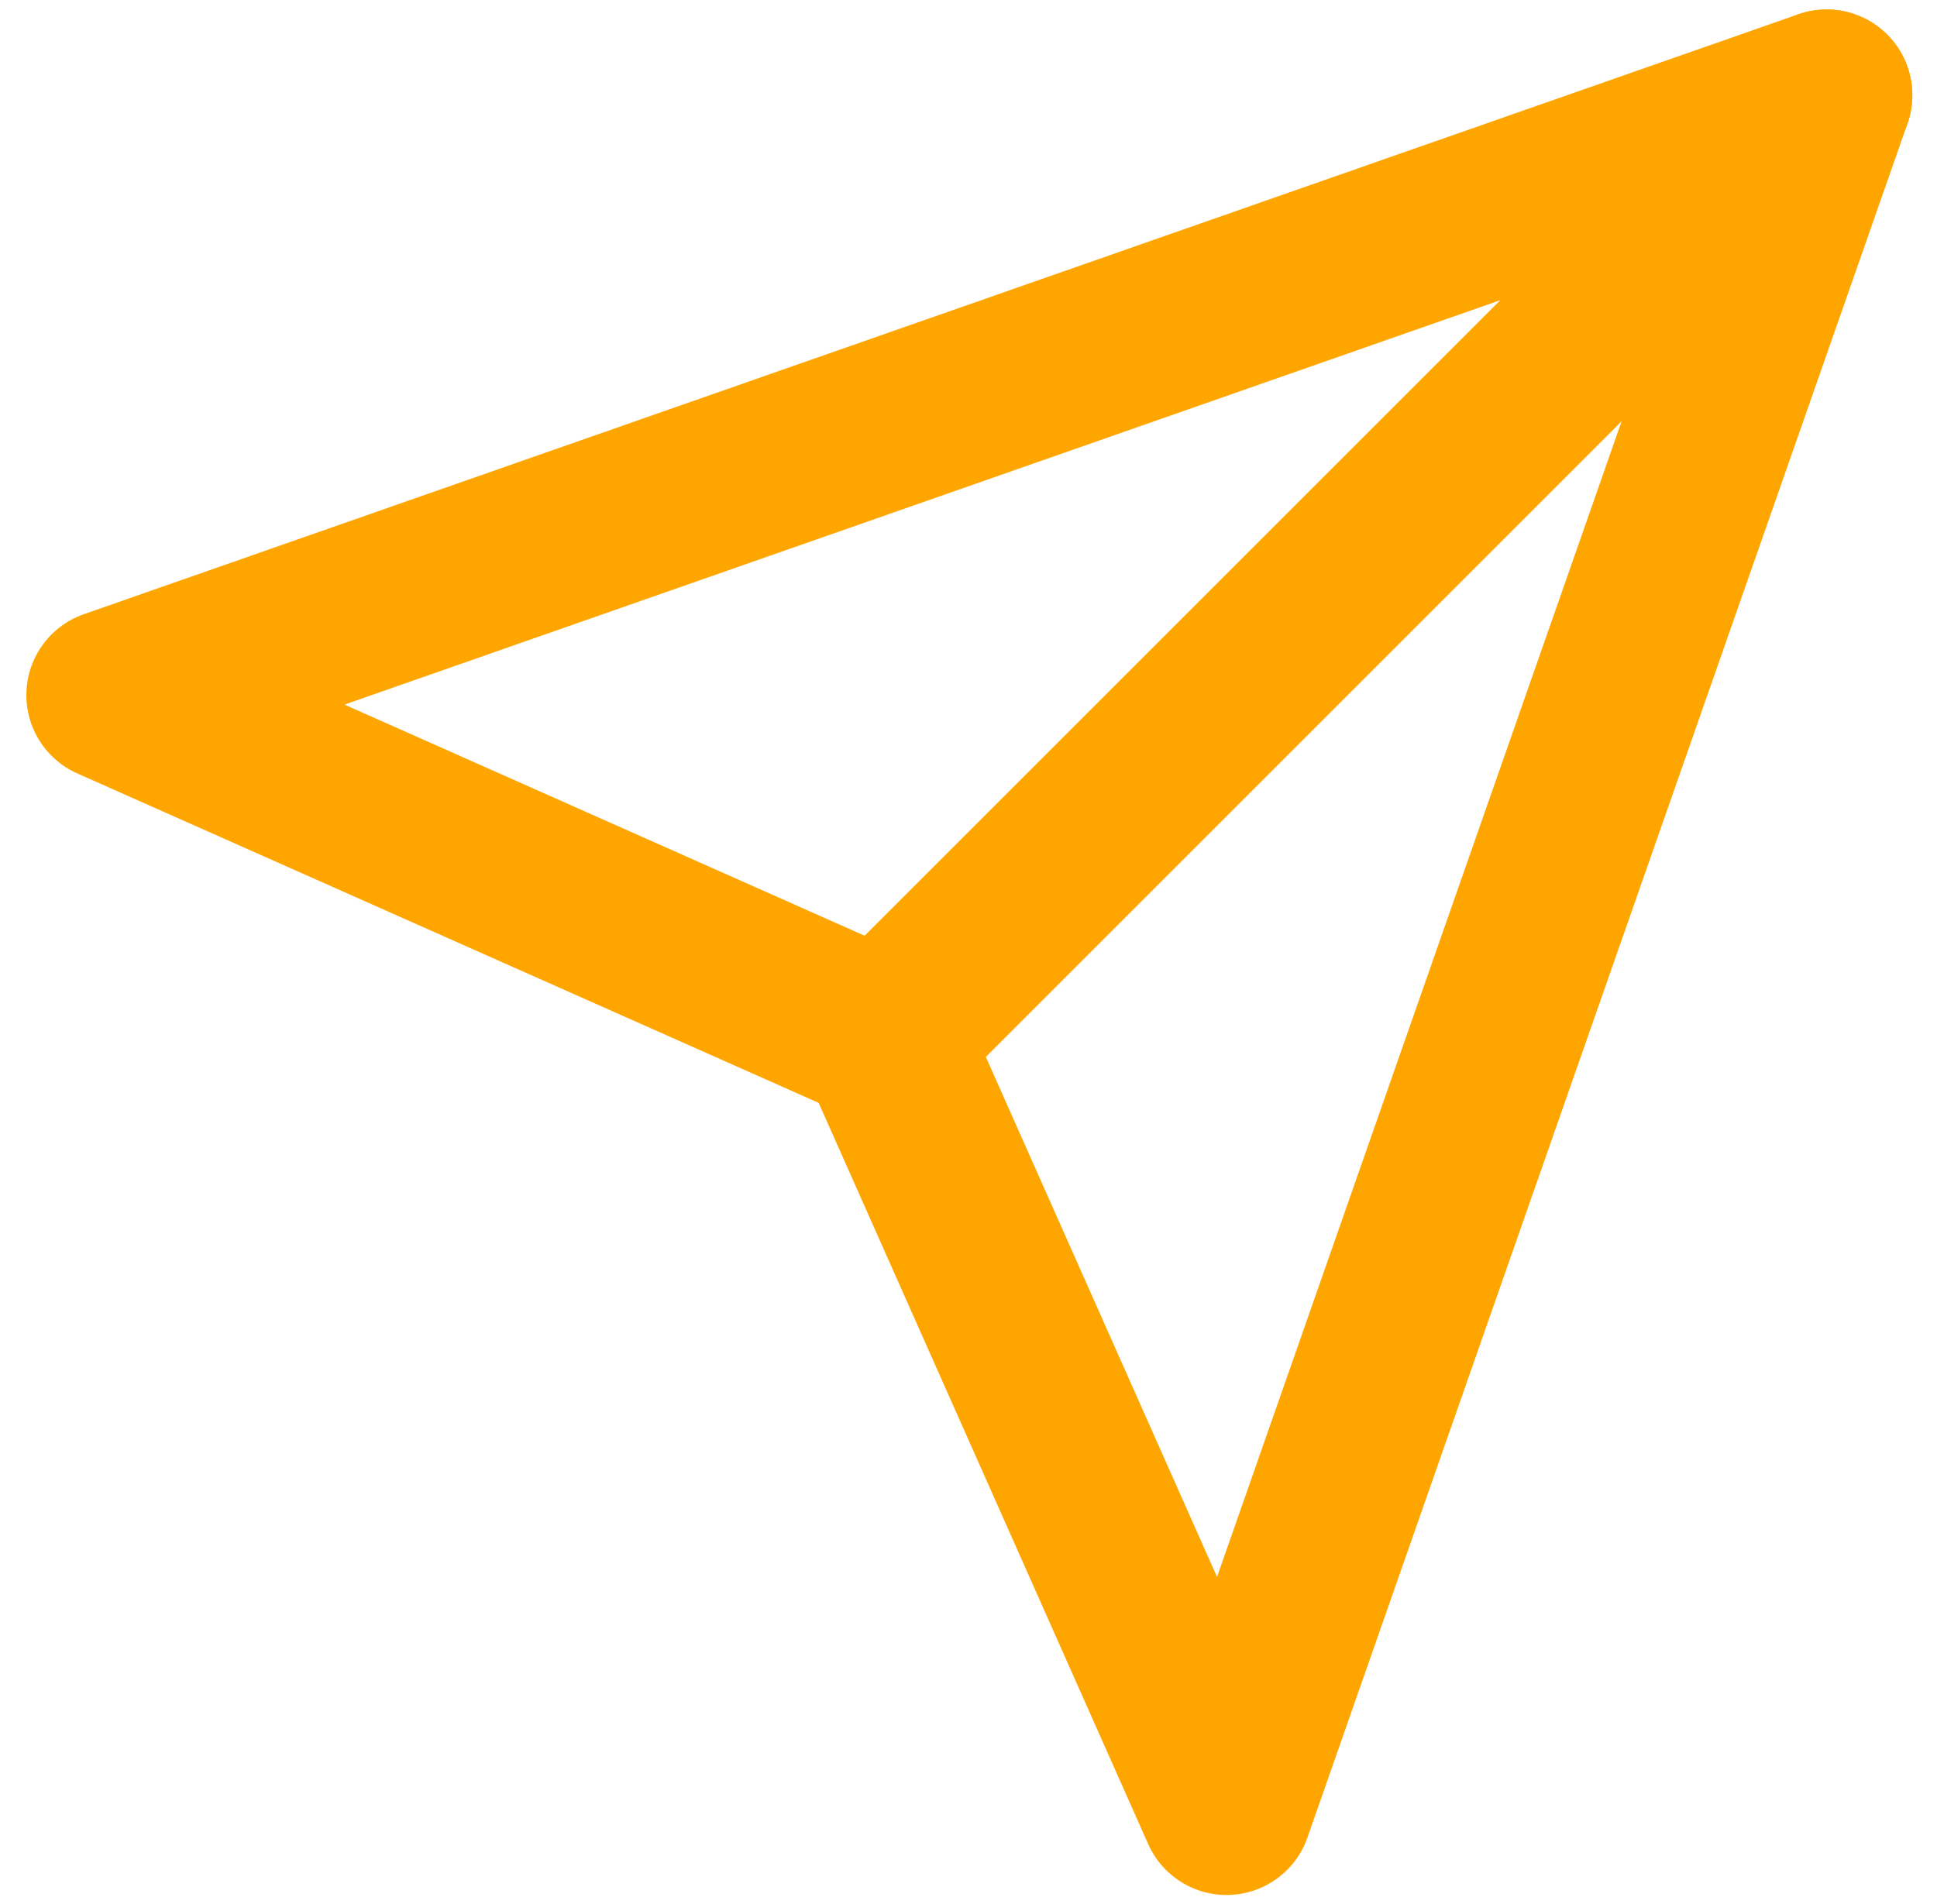
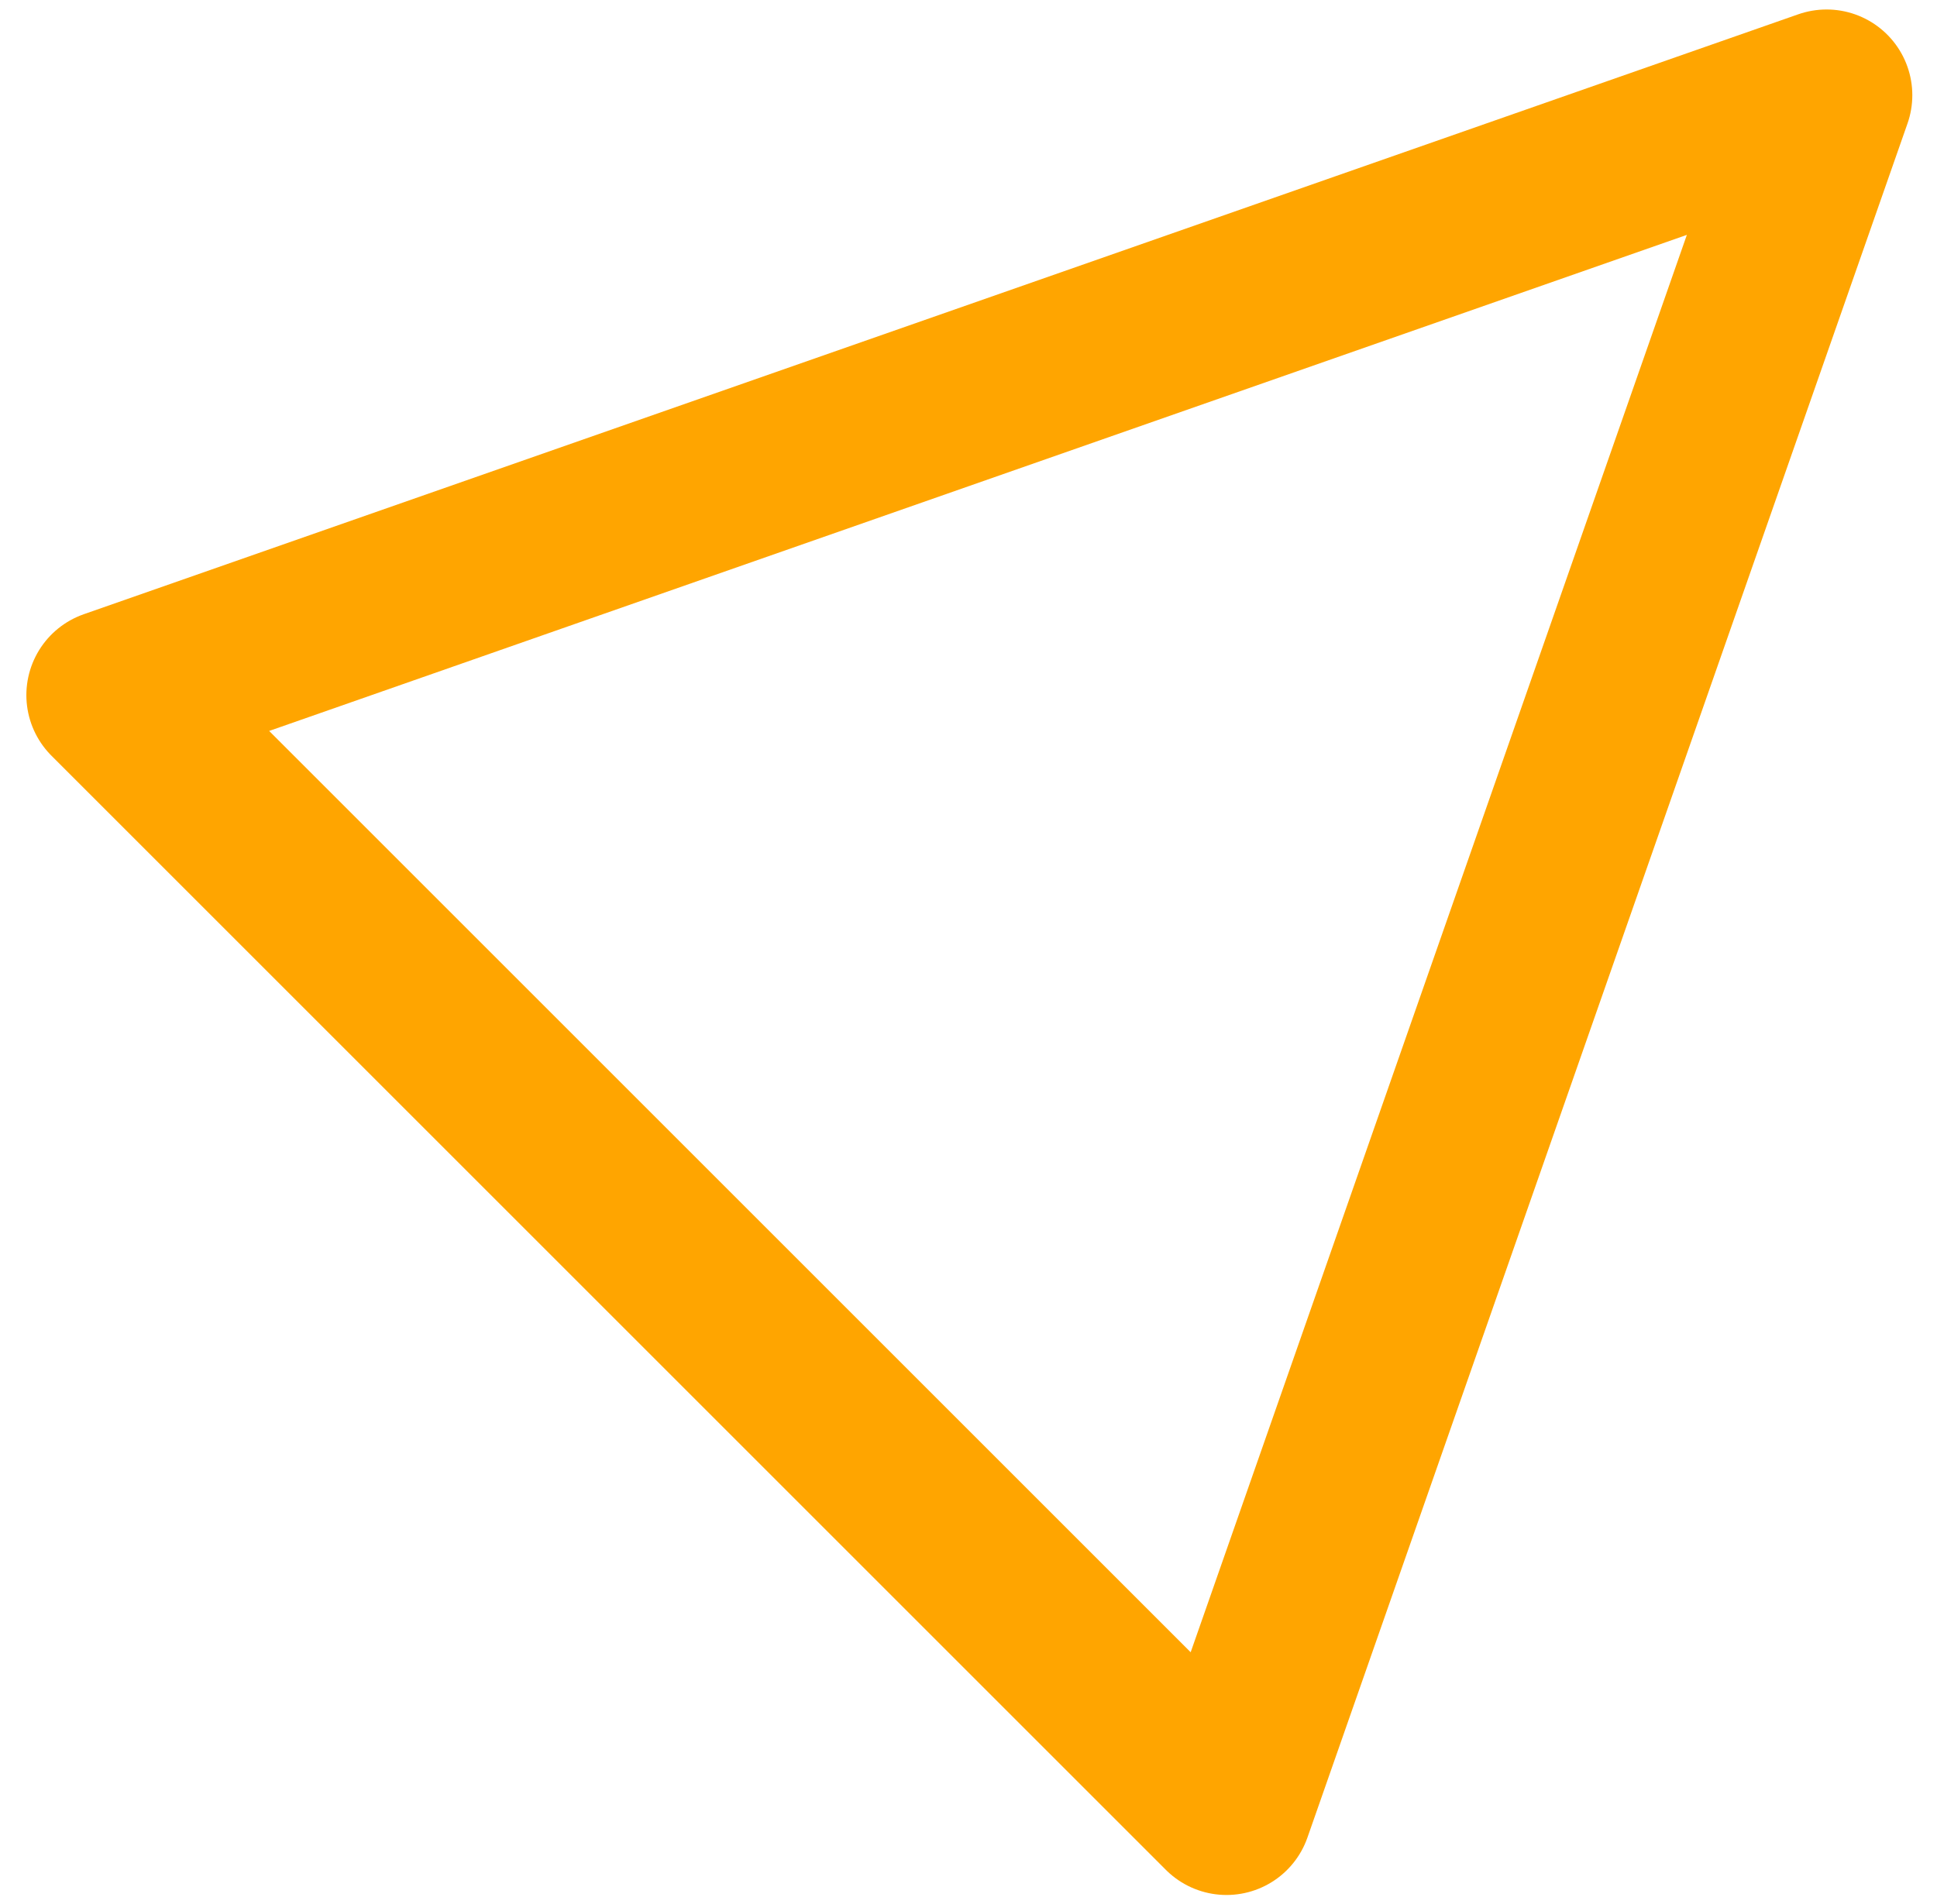
<svg xmlns="http://www.w3.org/2000/svg" width="59" height="58" viewBox="0 0 59 58" fill="none">
-   <path d="M55.637 2.9L26.914 31.623" stroke="#FFA500" stroke-width="5.222" stroke-linecap="round" stroke-linejoin="round" />
-   <path d="M55.637 2.9L37.359 55.123L26.914 31.623L3.414 21.178L55.637 2.9Z" stroke="#FFA500" stroke-width="5.222" stroke-linecap="round" stroke-linejoin="round" />
+   <path d="M55.637 2.9L37.359 55.123L3.414 21.178L55.637 2.9Z" stroke="#FFA500" stroke-width="5.222" stroke-linecap="round" stroke-linejoin="round" />
</svg>